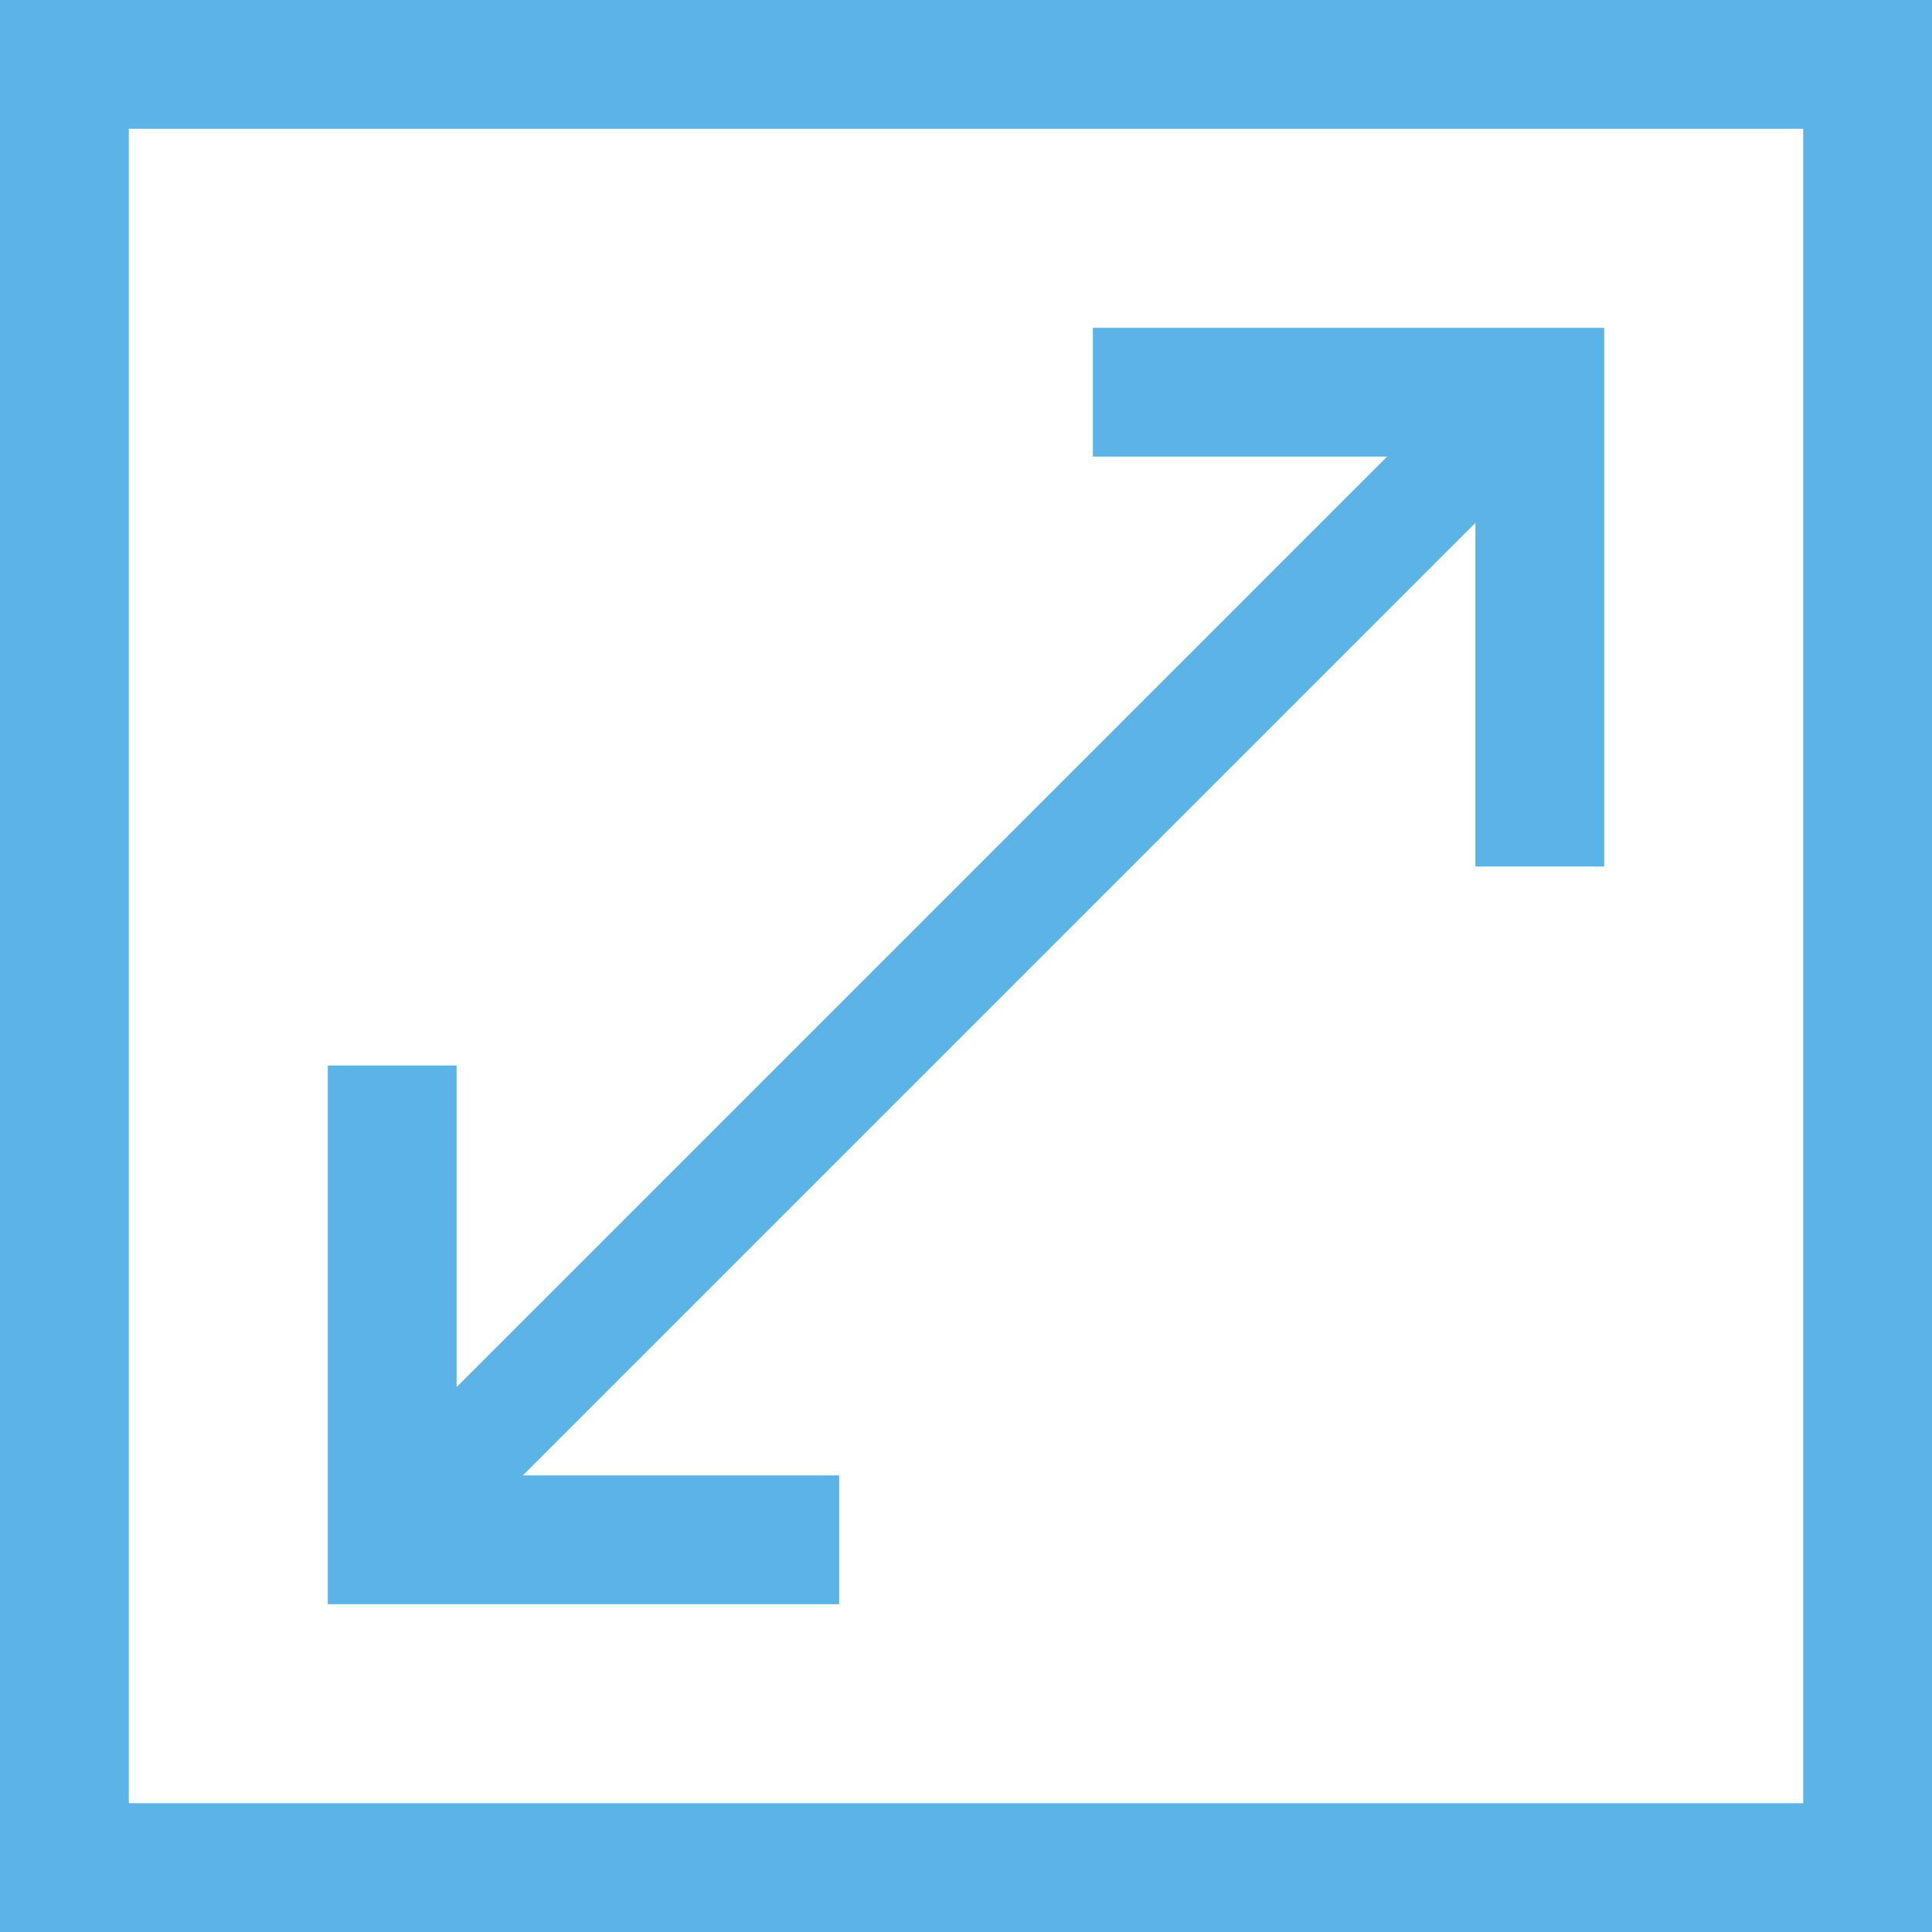
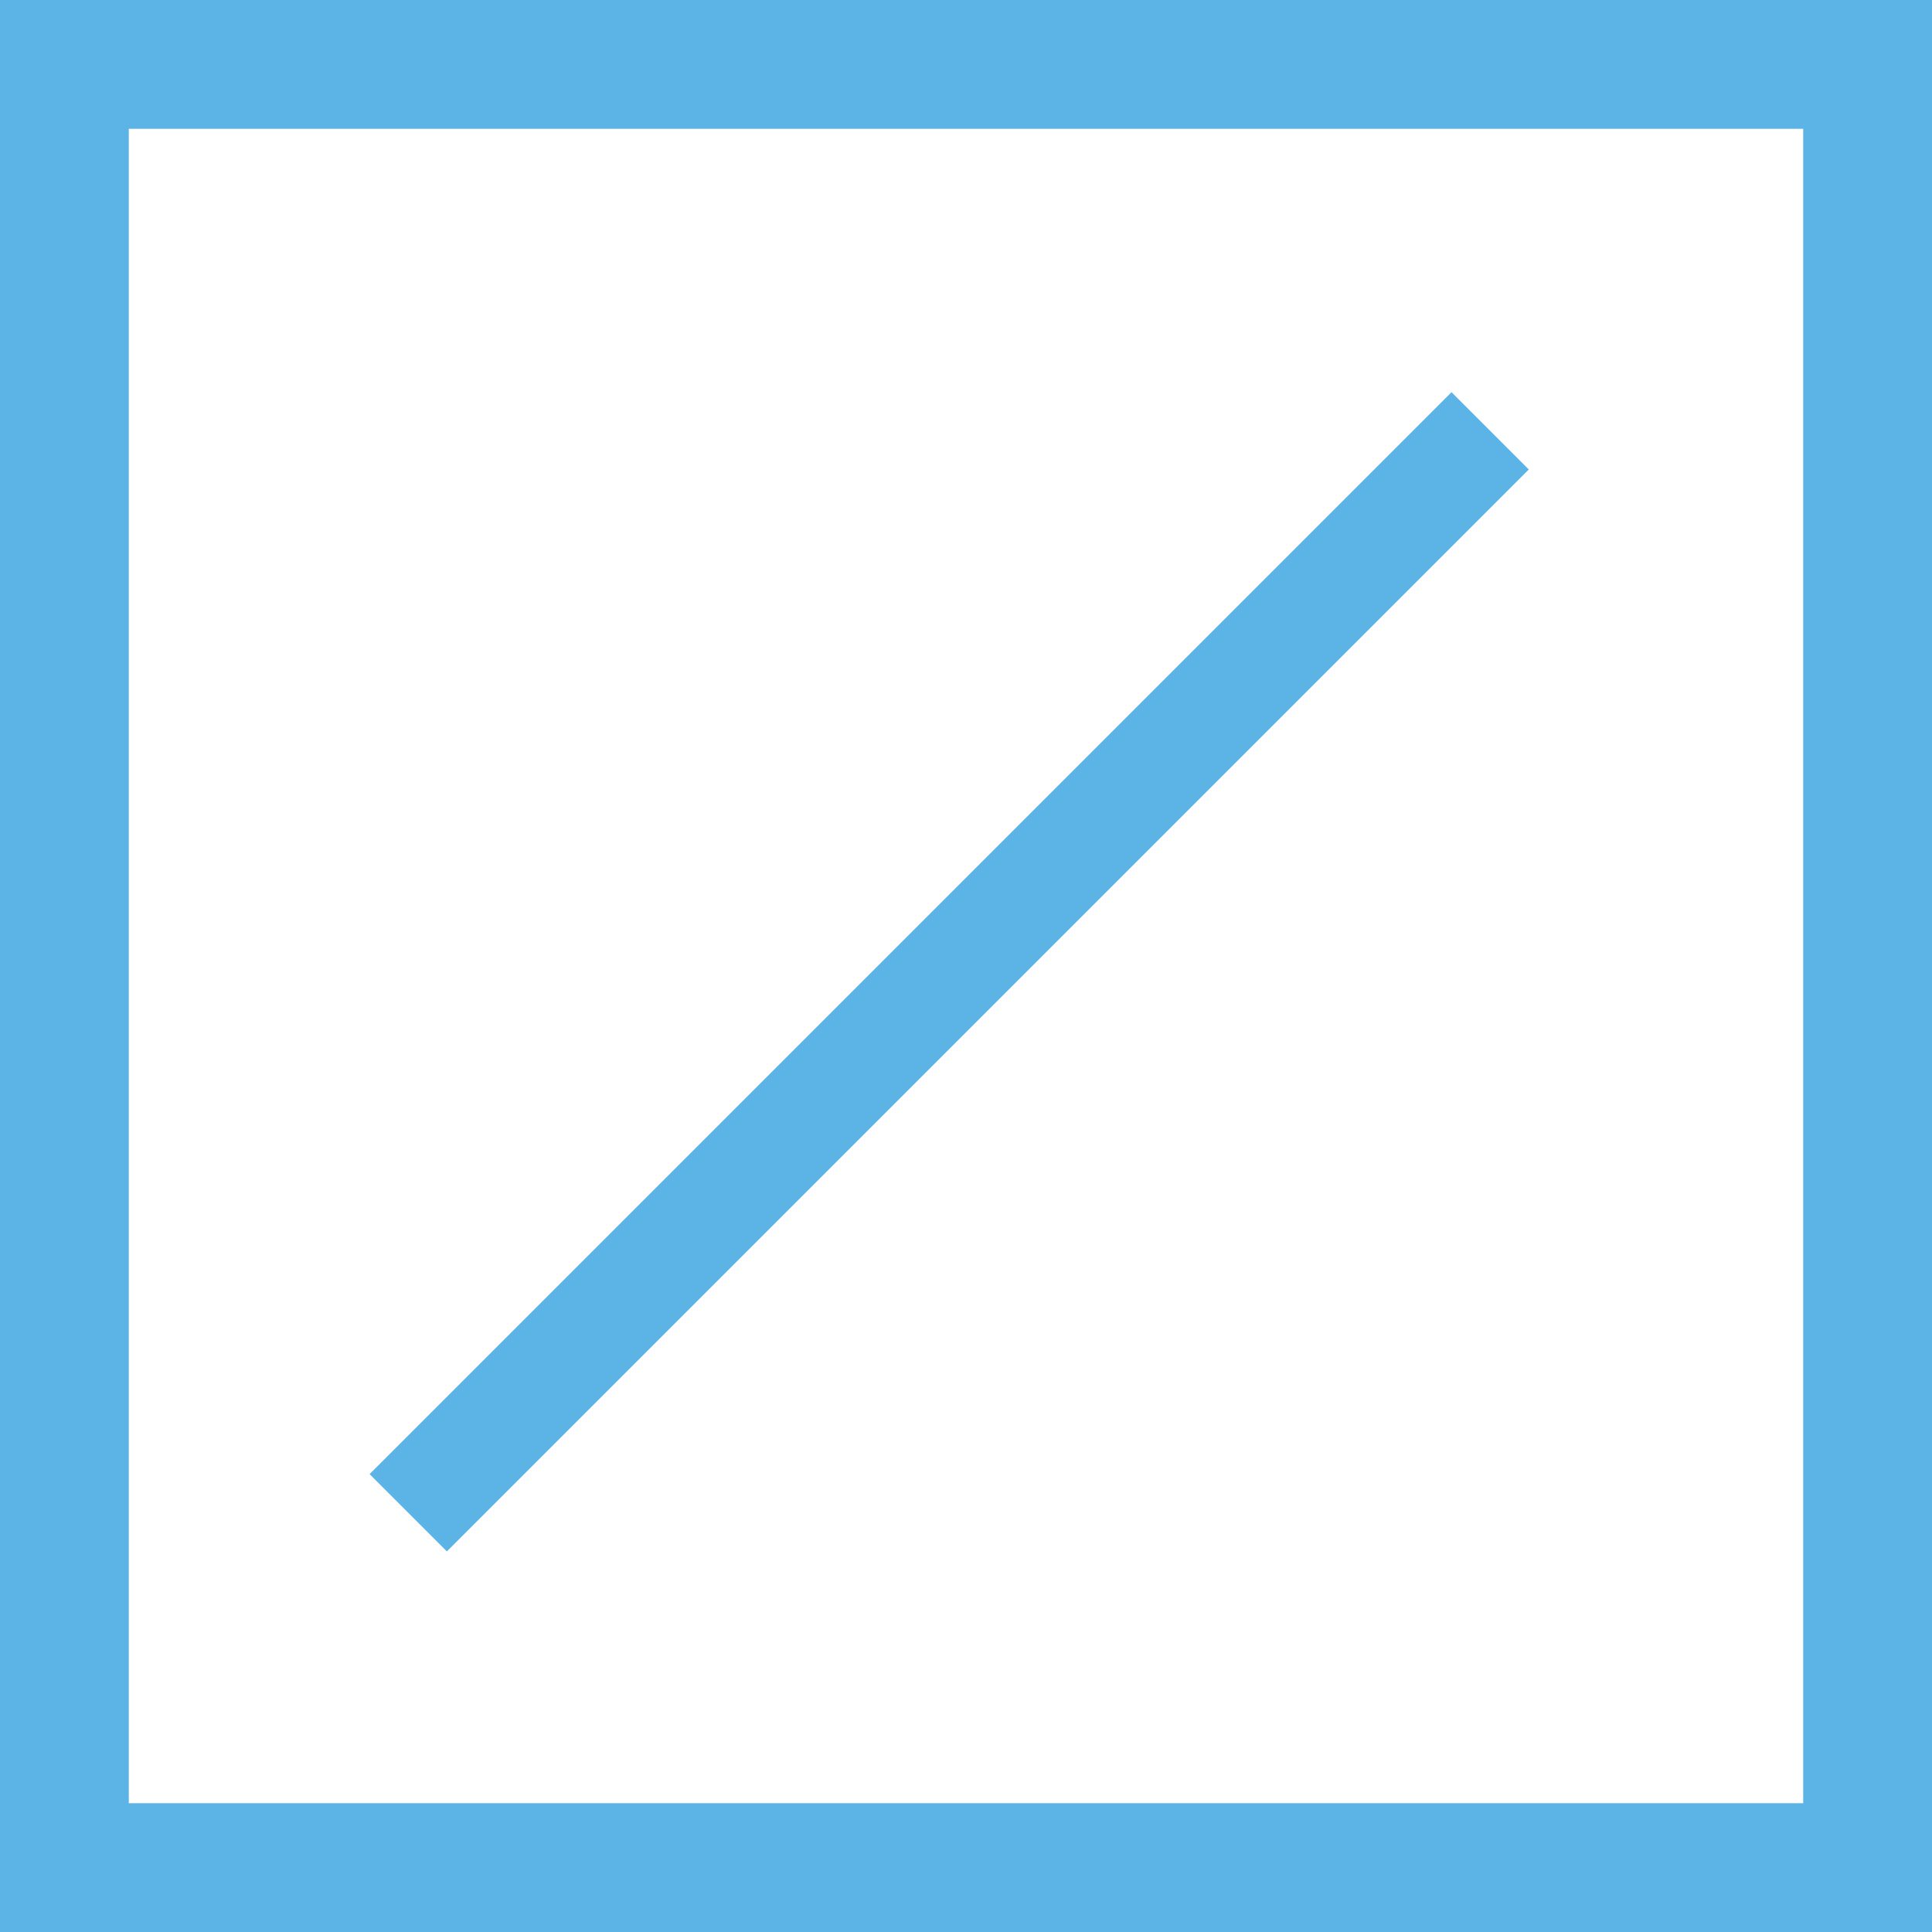
<svg xmlns="http://www.w3.org/2000/svg" width="30" height="30">
  <g fill="none" fill-rule="evenodd">
    <path stroke="#5BB4E5" stroke-width="2" d="M1 1h28v28H1z" />
-     <path d="M17.97 6.09h5.94m0 6.365v-5.94M12.03 23.91H6.09m0-6.365v5.94" stroke="#5BB4E5" stroke-linecap="square" stroke-width="2" />
    <path fill="#5BB4E5" d="M22.539 6.09l1.2 1.2-16.8 16.8-1.2-1.2z" />
  </g>
</svg>